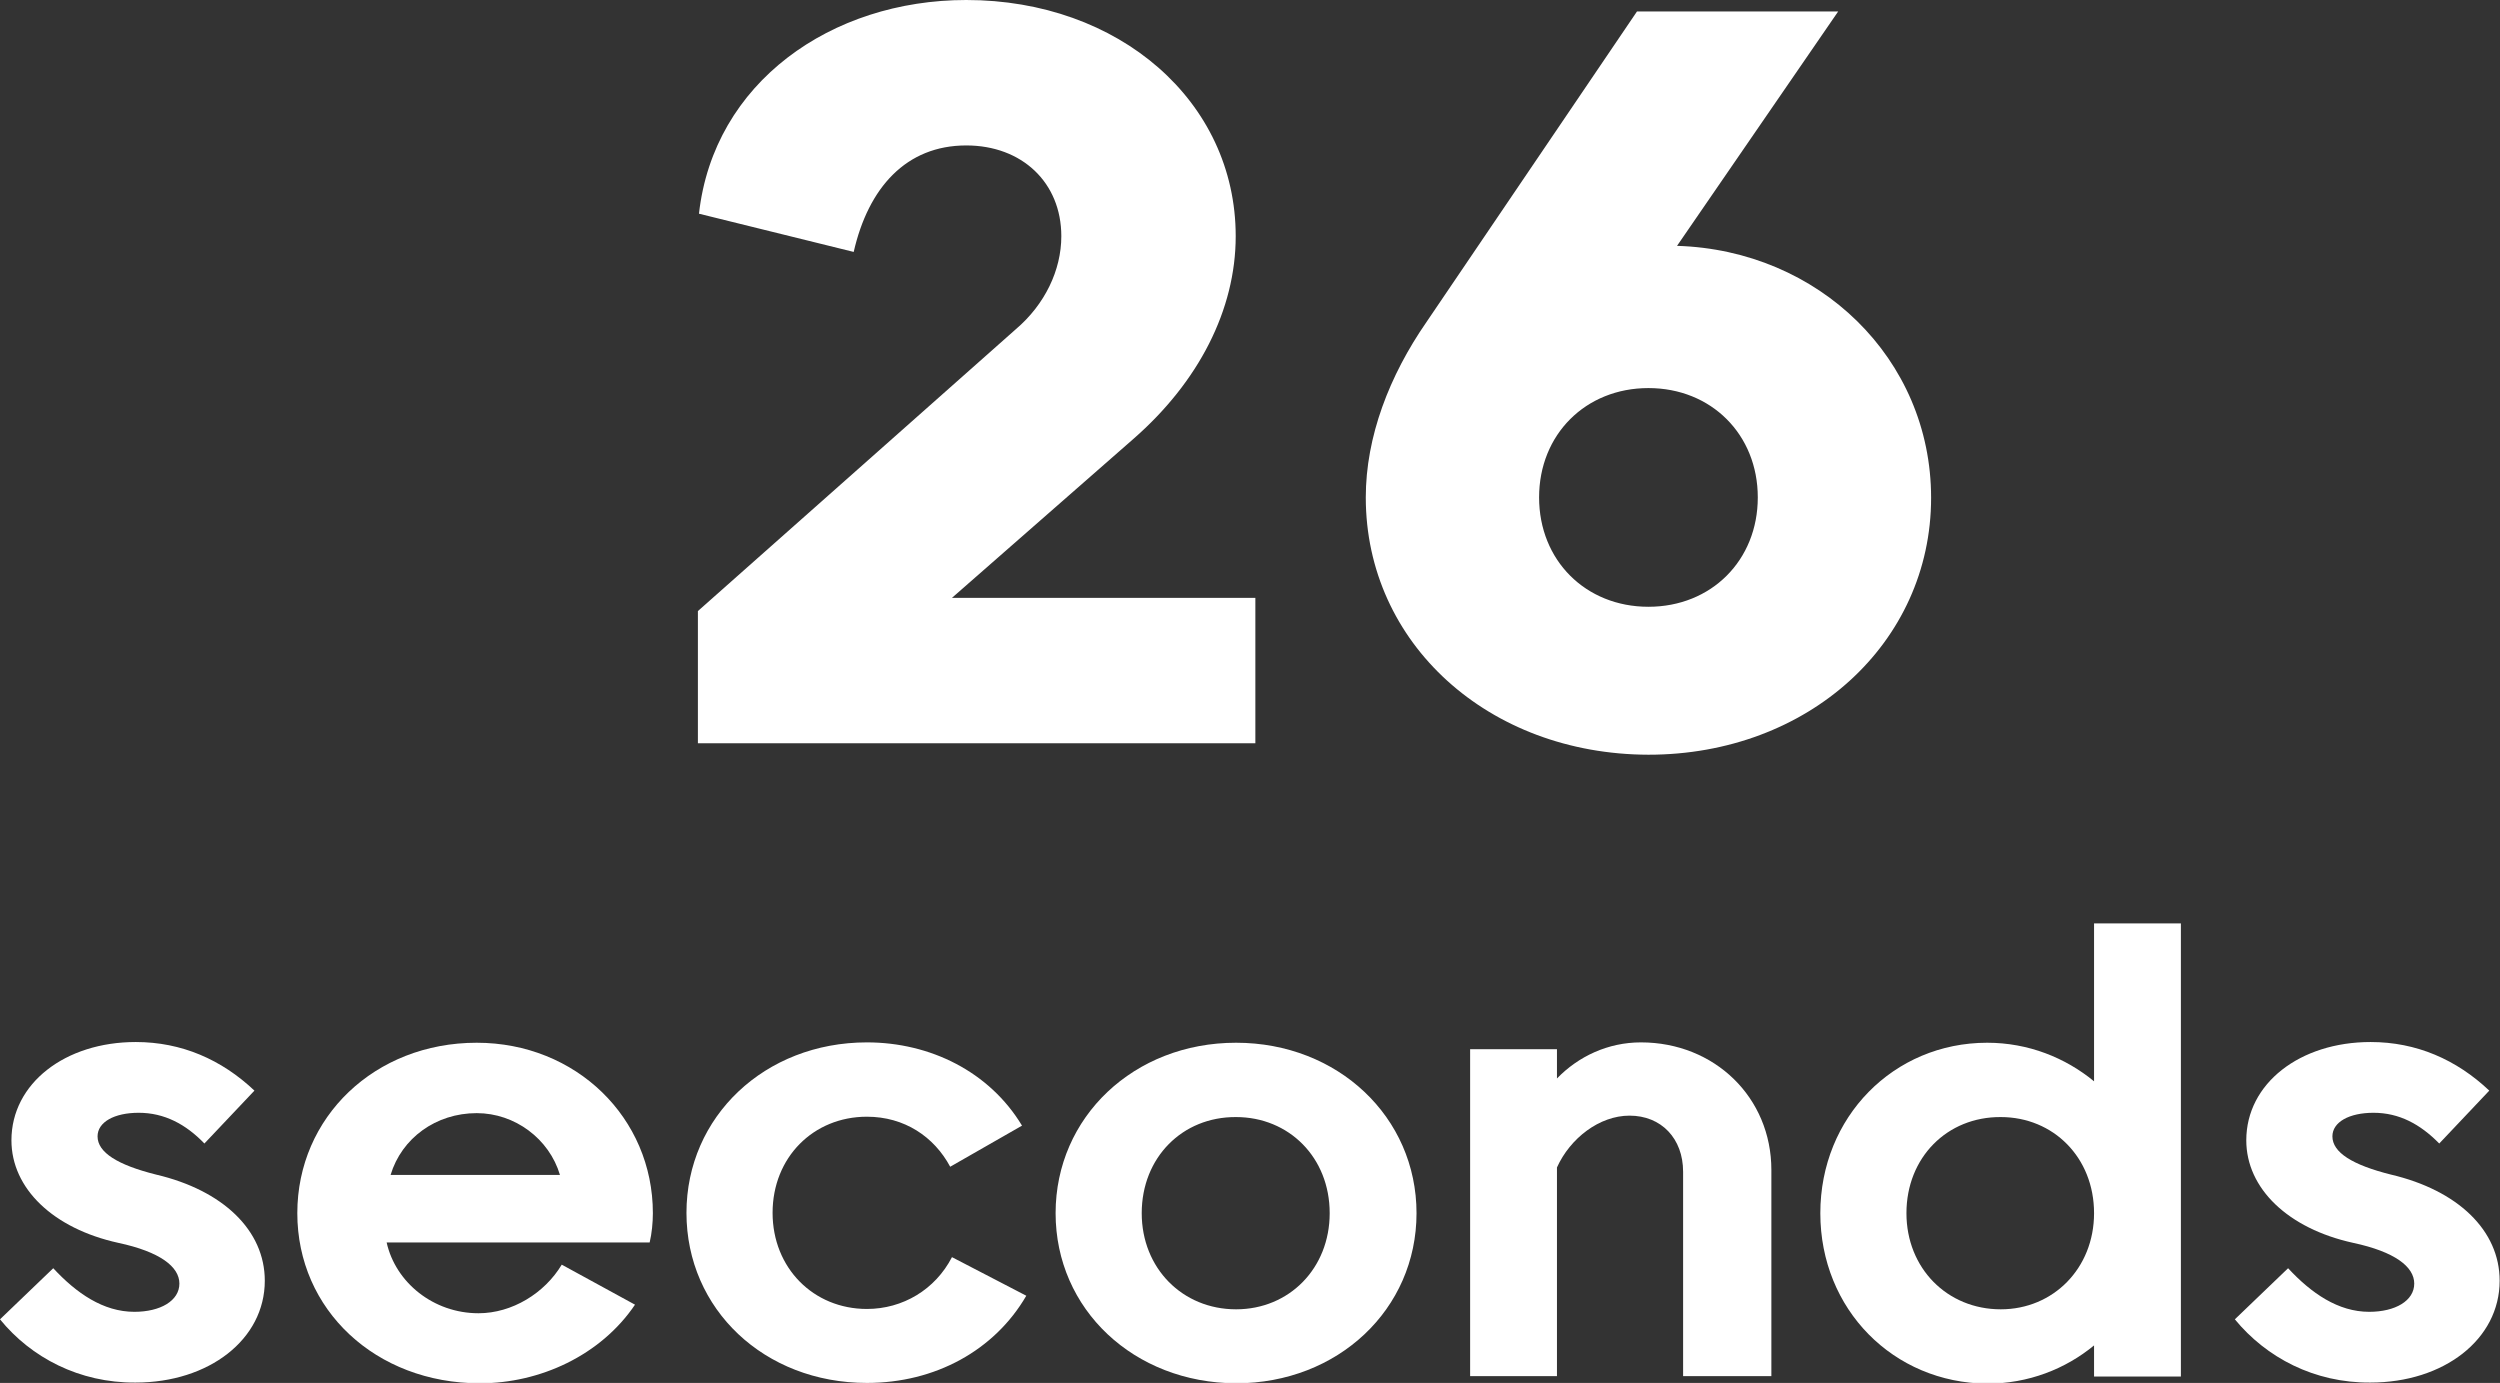
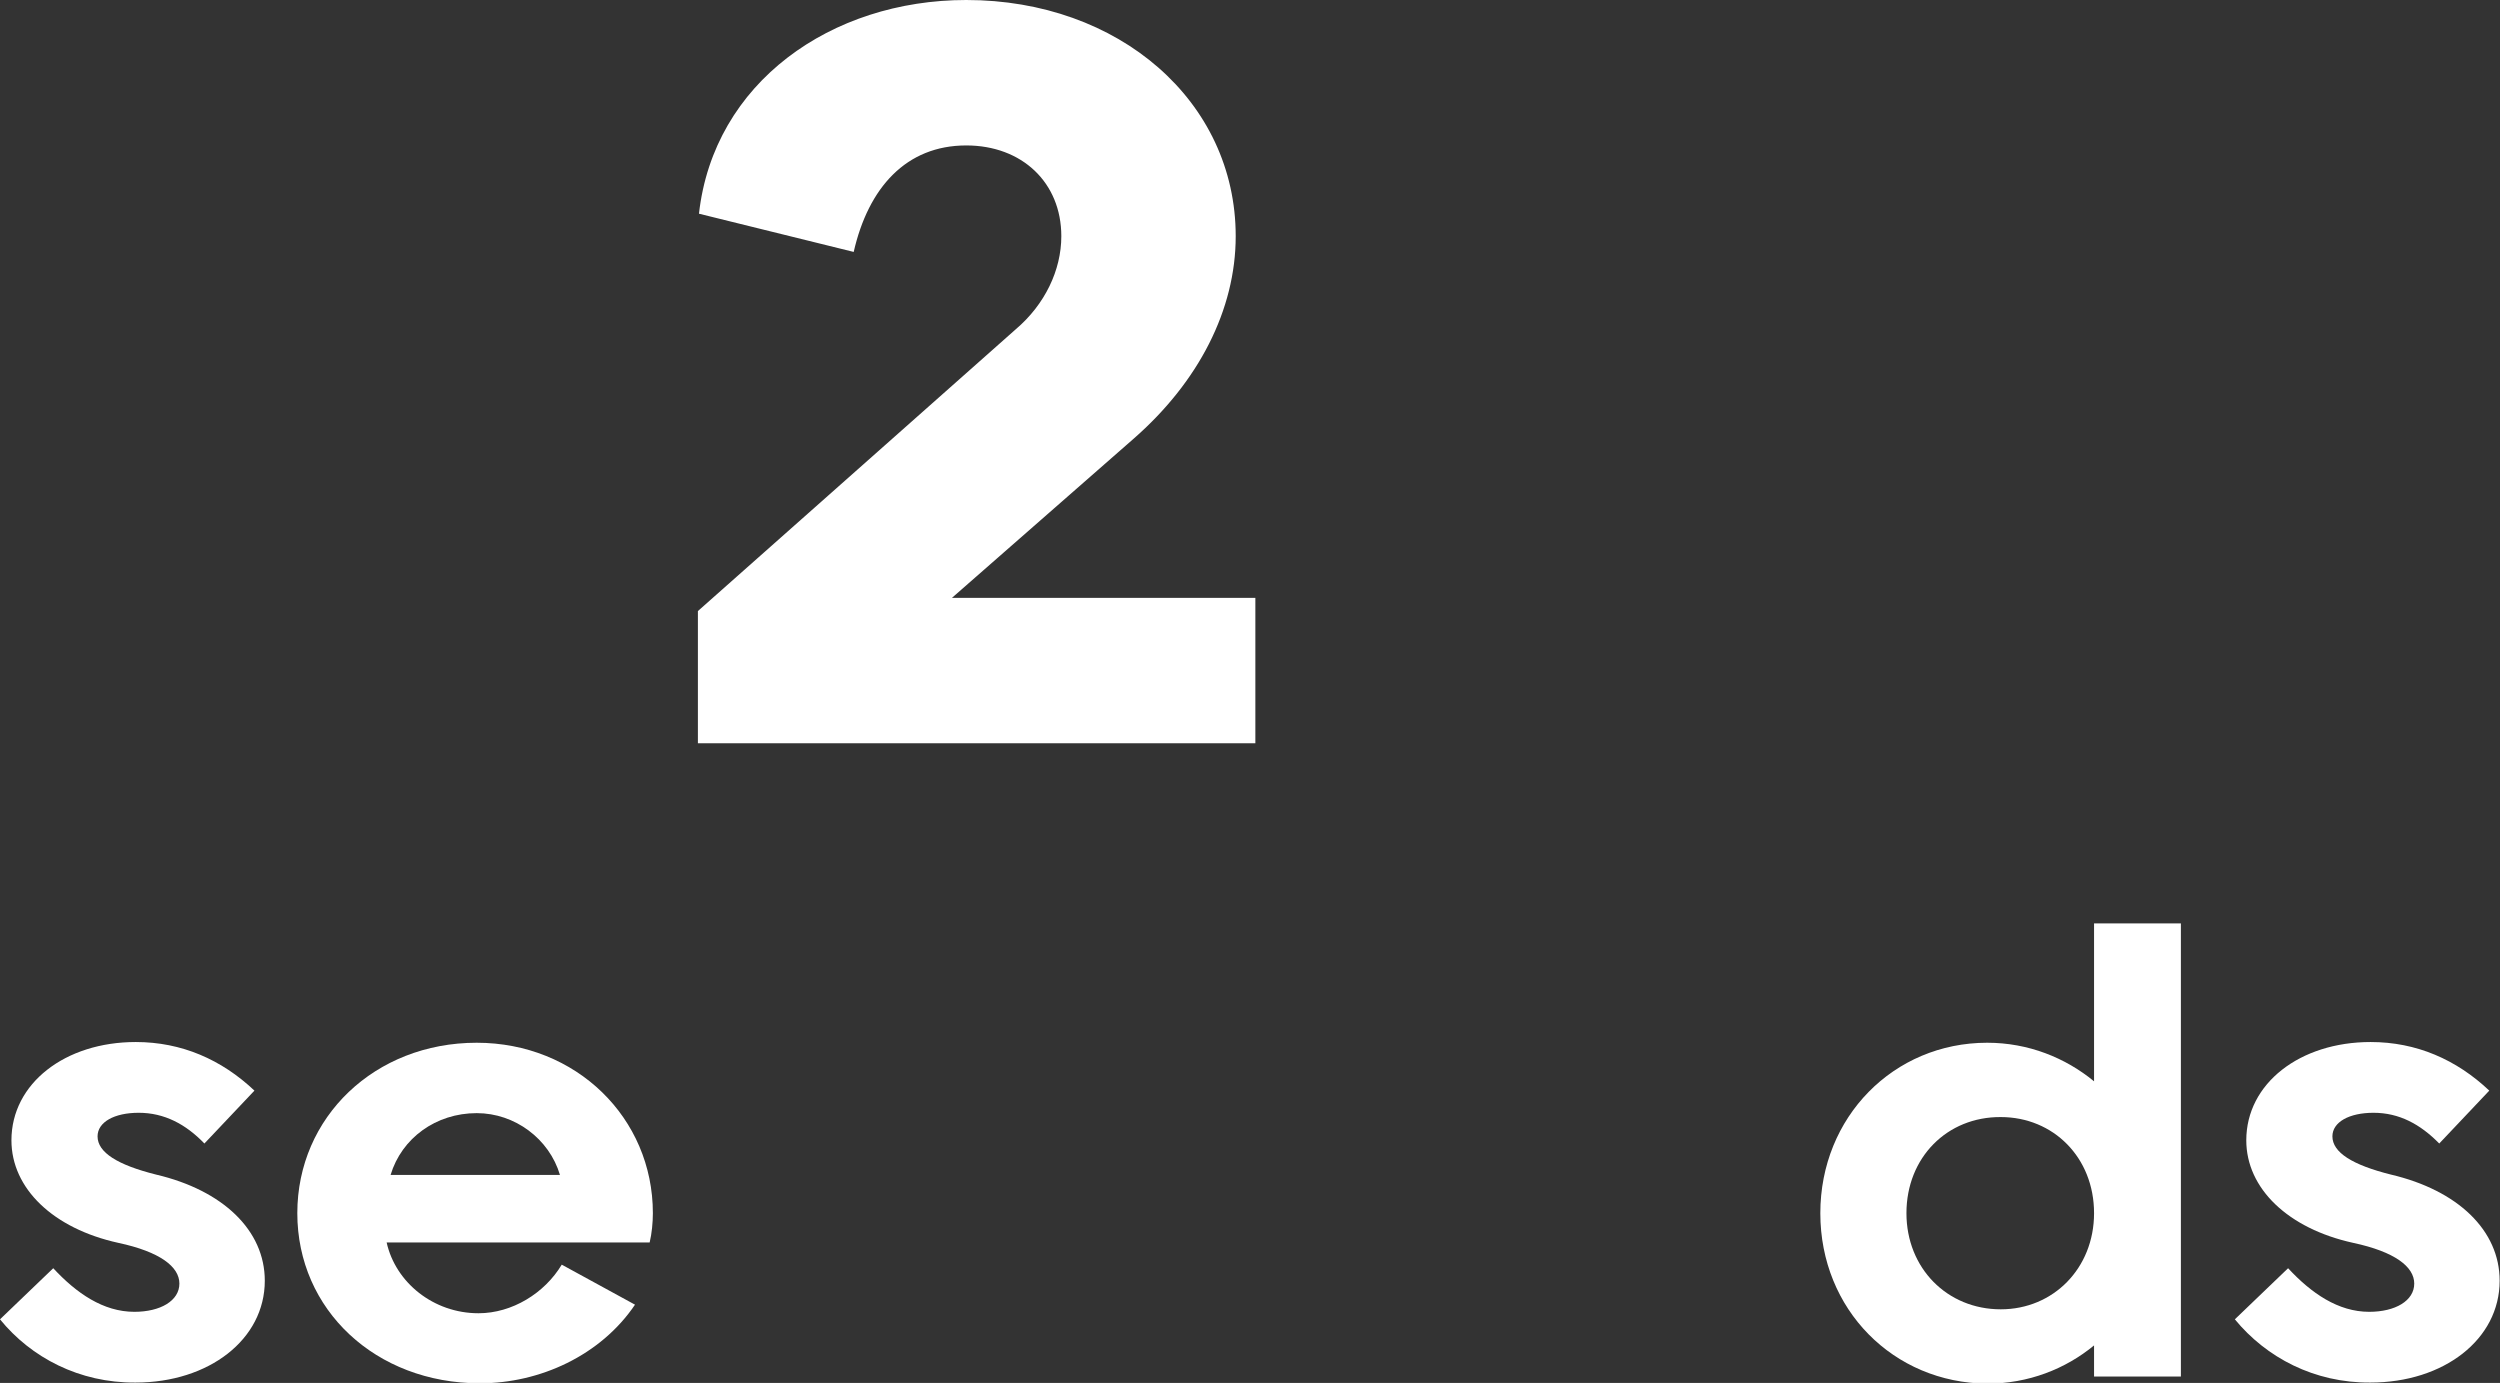
<svg xmlns="http://www.w3.org/2000/svg" version="1.1" id="Layer_1" x="0px" y="0px" viewBox="0 0 69.96 38.7" enable-background="new 0 0 69.96 38.7" xml:space="preserve">
  <rect x="0" y="0" width="69.96" height="38.7" fill="#333333" stroke="none" />
  <g>
    <g>
      <path fill="#FFFFFF" d="M31.72,12.28l-5.08,4.45h8.49v4.07h-15.6v-3.7l8.9-7.89c0.81-0.69,1.27-1.65,1.27-2.6    c0-1.5-1.1-2.54-2.66-2.54c-1.68,0-2.74,1.18-3.15,2.98l-4.33-1.07C19.97,2.31,23.26,0,27.04,0c4.27,0,7.54,2.83,7.54,6.61    C34.58,8.67,33.54,10.69,31.72,12.28z" />
-       <path fill="#FFFFFF" d="M38.22,13.92c0-1.7,0.66-3.41,1.7-4.91l5.89-8.69h5.63l-4.51,6.56c3.96,0.12,7.11,3.15,7.11,7.05    c0,4.07-3.44,7.19-7.91,7.19C41.65,21.11,38.22,18,38.22,13.92z M43.07,13.92c0,1.76,1.3,3.06,3.06,3.06    c1.76,0,3.06-1.3,3.06-3.06c0-1.76-1.3-3.06-3.06-3.06C44.37,10.86,43.07,12.16,43.07,13.92z" />
    </g>
    <g>
      <path fill="#FFFFFF" d="M0,36.92l1.49-1.43c0.65,0.7,1.4,1.22,2.27,1.22c0.73,0,1.26-0.31,1.26-0.79c0-0.47-0.54-0.89-1.71-1.14    c-1.82-0.4-2.99-1.52-2.99-2.87c0-1.59,1.5-2.75,3.48-2.75c1.28,0,2.4,0.49,3.32,1.36L5.72,32c-0.52-0.54-1.12-0.86-1.84-0.86    c-0.68,0-1.15,0.26-1.15,0.66c0,0.45,0.56,0.8,1.64,1.07c1.87,0.44,3.04,1.56,3.04,2.97c0,1.64-1.56,2.85-3.62,2.85    C2.22,38.7,0.87,37.99,0,36.92z" />
      <path fill="#FFFFFF" d="M18.18,34.77h-7.36c0.25,1.12,1.31,1.98,2.57,1.98c0.94,0,1.85-0.56,2.33-1.36l2.05,1.12    c-0.96,1.42-2.66,2.2-4.34,2.2c-2.92,0-5.11-2.06-5.11-4.76c0-2.69,2.17-4.77,5.02-4.77c2.78,0,4.93,2.1,4.93,4.77    C18.27,34.21,18.24,34.52,18.18,34.77z M10.93,32.88h4.74c-0.3-1.01-1.26-1.73-2.33-1.73C12.2,31.15,11.24,31.85,10.93,32.88z" />
-       <path fill="#FFFFFF" d="M24.26,38.7c-2.87,0-5.05-2.06-5.05-4.76c0-2.69,2.19-4.77,5.05-4.77c1.77,0,3.43,0.82,4.34,2.33    l-2.01,1.15c-0.45-0.84-1.28-1.4-2.33-1.4c-1.5,0-2.64,1.14-2.64,2.69c0,1.54,1.14,2.69,2.64,2.69c1,0,1.91-0.54,2.38-1.45    l2.08,1.08C27.83,37.79,26.17,38.7,24.26,38.7z" />
-       <path fill="#FFFFFF" d="M29.54,33.95c0-2.69,2.19-4.77,5.05-4.77c2.85,0,5.05,2.08,5.05,4.77c0,2.69-2.2,4.76-5.05,4.76    C31.73,38.7,29.54,36.64,29.54,33.95z M31.95,33.95c0,1.54,1.14,2.69,2.64,2.69c1.49,0,2.62-1.15,2.62-2.69    c0-1.56-1.14-2.69-2.62-2.69C33.09,31.25,31.95,32.39,31.95,33.95z" />
-       <path fill="#FFFFFF" d="M45.92,29.17c2.06,0,3.65,1.54,3.65,3.57v5.77h-2.47v-5.72c0-0.93-0.61-1.57-1.5-1.57    c-0.84,0-1.66,0.63-2.03,1.45v5.84h-2.43v-9.15h2.43v0.82C44.17,29.56,45,29.17,45.92,29.17z" />
      <path fill="#FFFFFF" d="M50.94,33.95c0-2.69,2.05-4.77,4.67-4.77c1.15,0,2.19,0.42,2.99,1.08v-4.42h2.43v12.68H58.6v-0.87    c-0.8,0.66-1.84,1.07-2.99,1.07C52.98,38.7,50.94,36.64,50.94,33.95z M53.35,33.95c0,1.54,1.14,2.69,2.64,2.69    c1.47,0,2.61-1.15,2.61-2.69c0-1.56-1.14-2.69-2.61-2.69C54.49,31.25,53.35,32.39,53.35,33.95z" />
      <path fill="#FFFFFF" d="M62.54,36.92l1.49-1.43c0.65,0.7,1.4,1.22,2.27,1.22c0.73,0,1.26-0.31,1.26-0.79    c0-0.47-0.54-0.89-1.71-1.14c-1.82-0.4-2.99-1.52-2.99-2.87c0-1.59,1.5-2.75,3.48-2.75c1.28,0,2.4,0.49,3.32,1.36L68.26,32    c-0.53-0.54-1.12-0.86-1.84-0.86c-0.68,0-1.15,0.26-1.15,0.66c0,0.45,0.56,0.8,1.64,1.07c1.87,0.44,3.04,1.56,3.04,2.97    c0,1.64-1.56,2.85-3.62,2.85C64.76,38.7,63.42,37.99,62.54,36.92z" />
    </g>
  </g>
</svg>